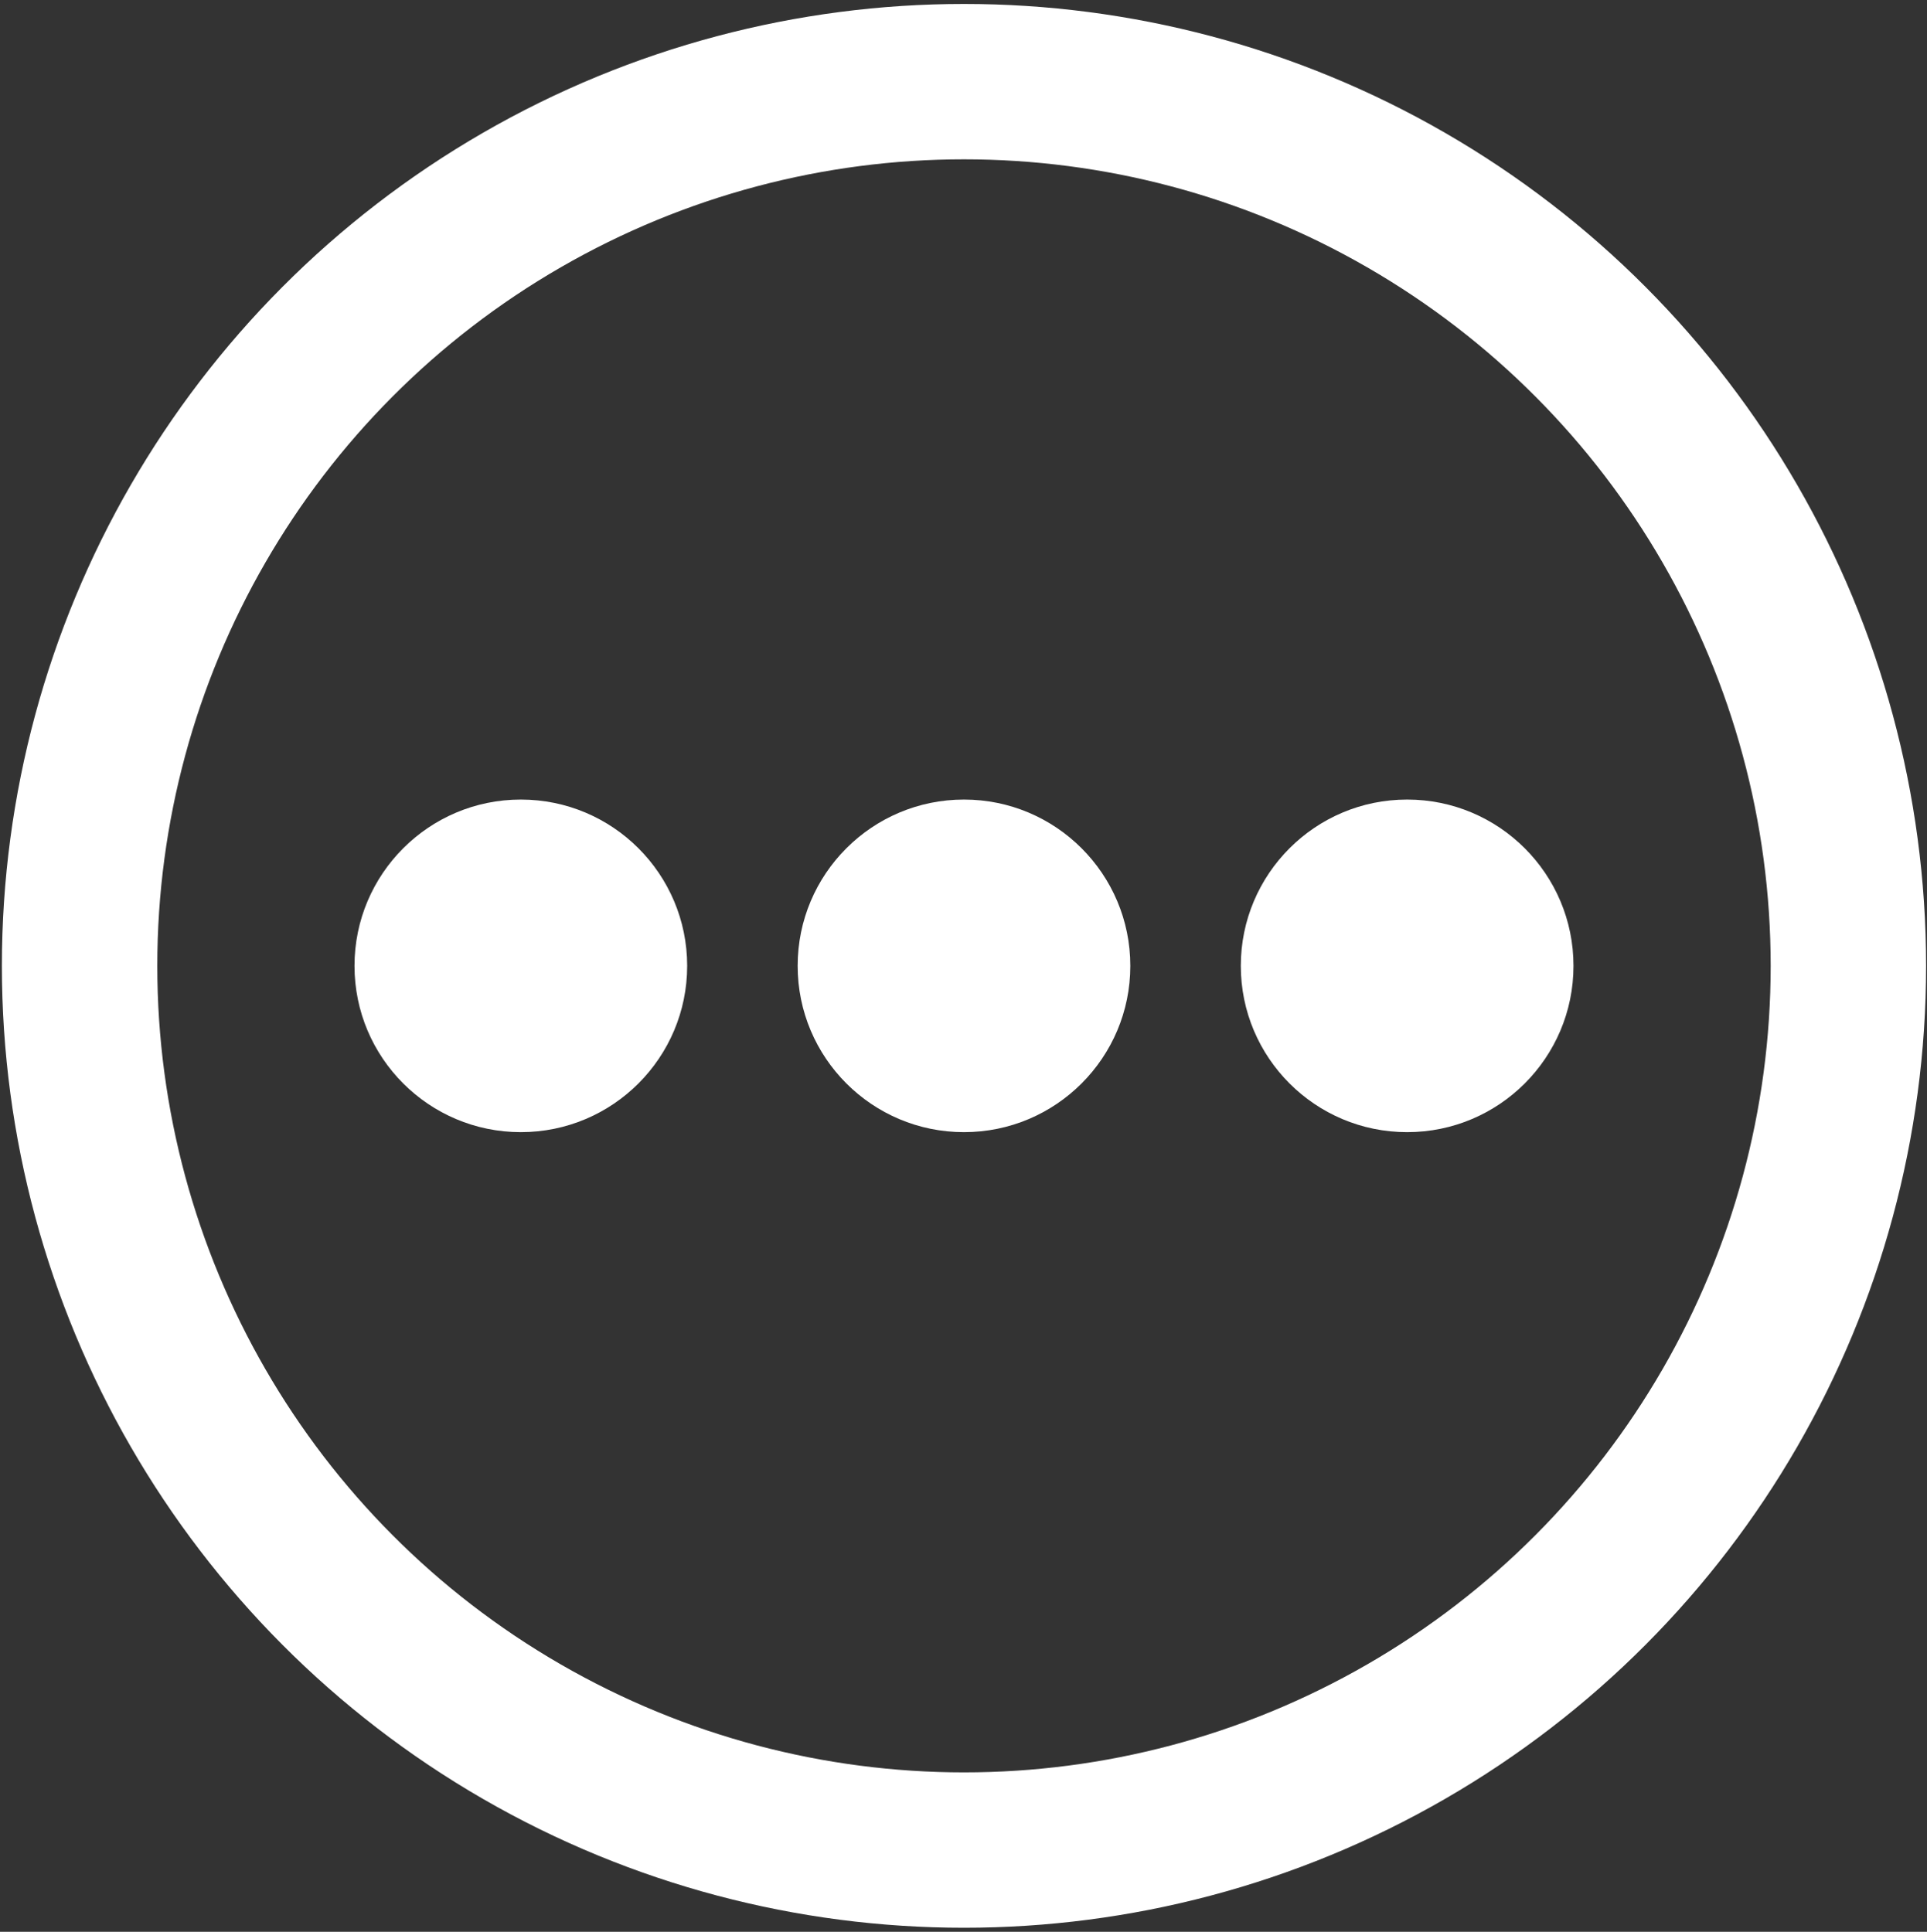
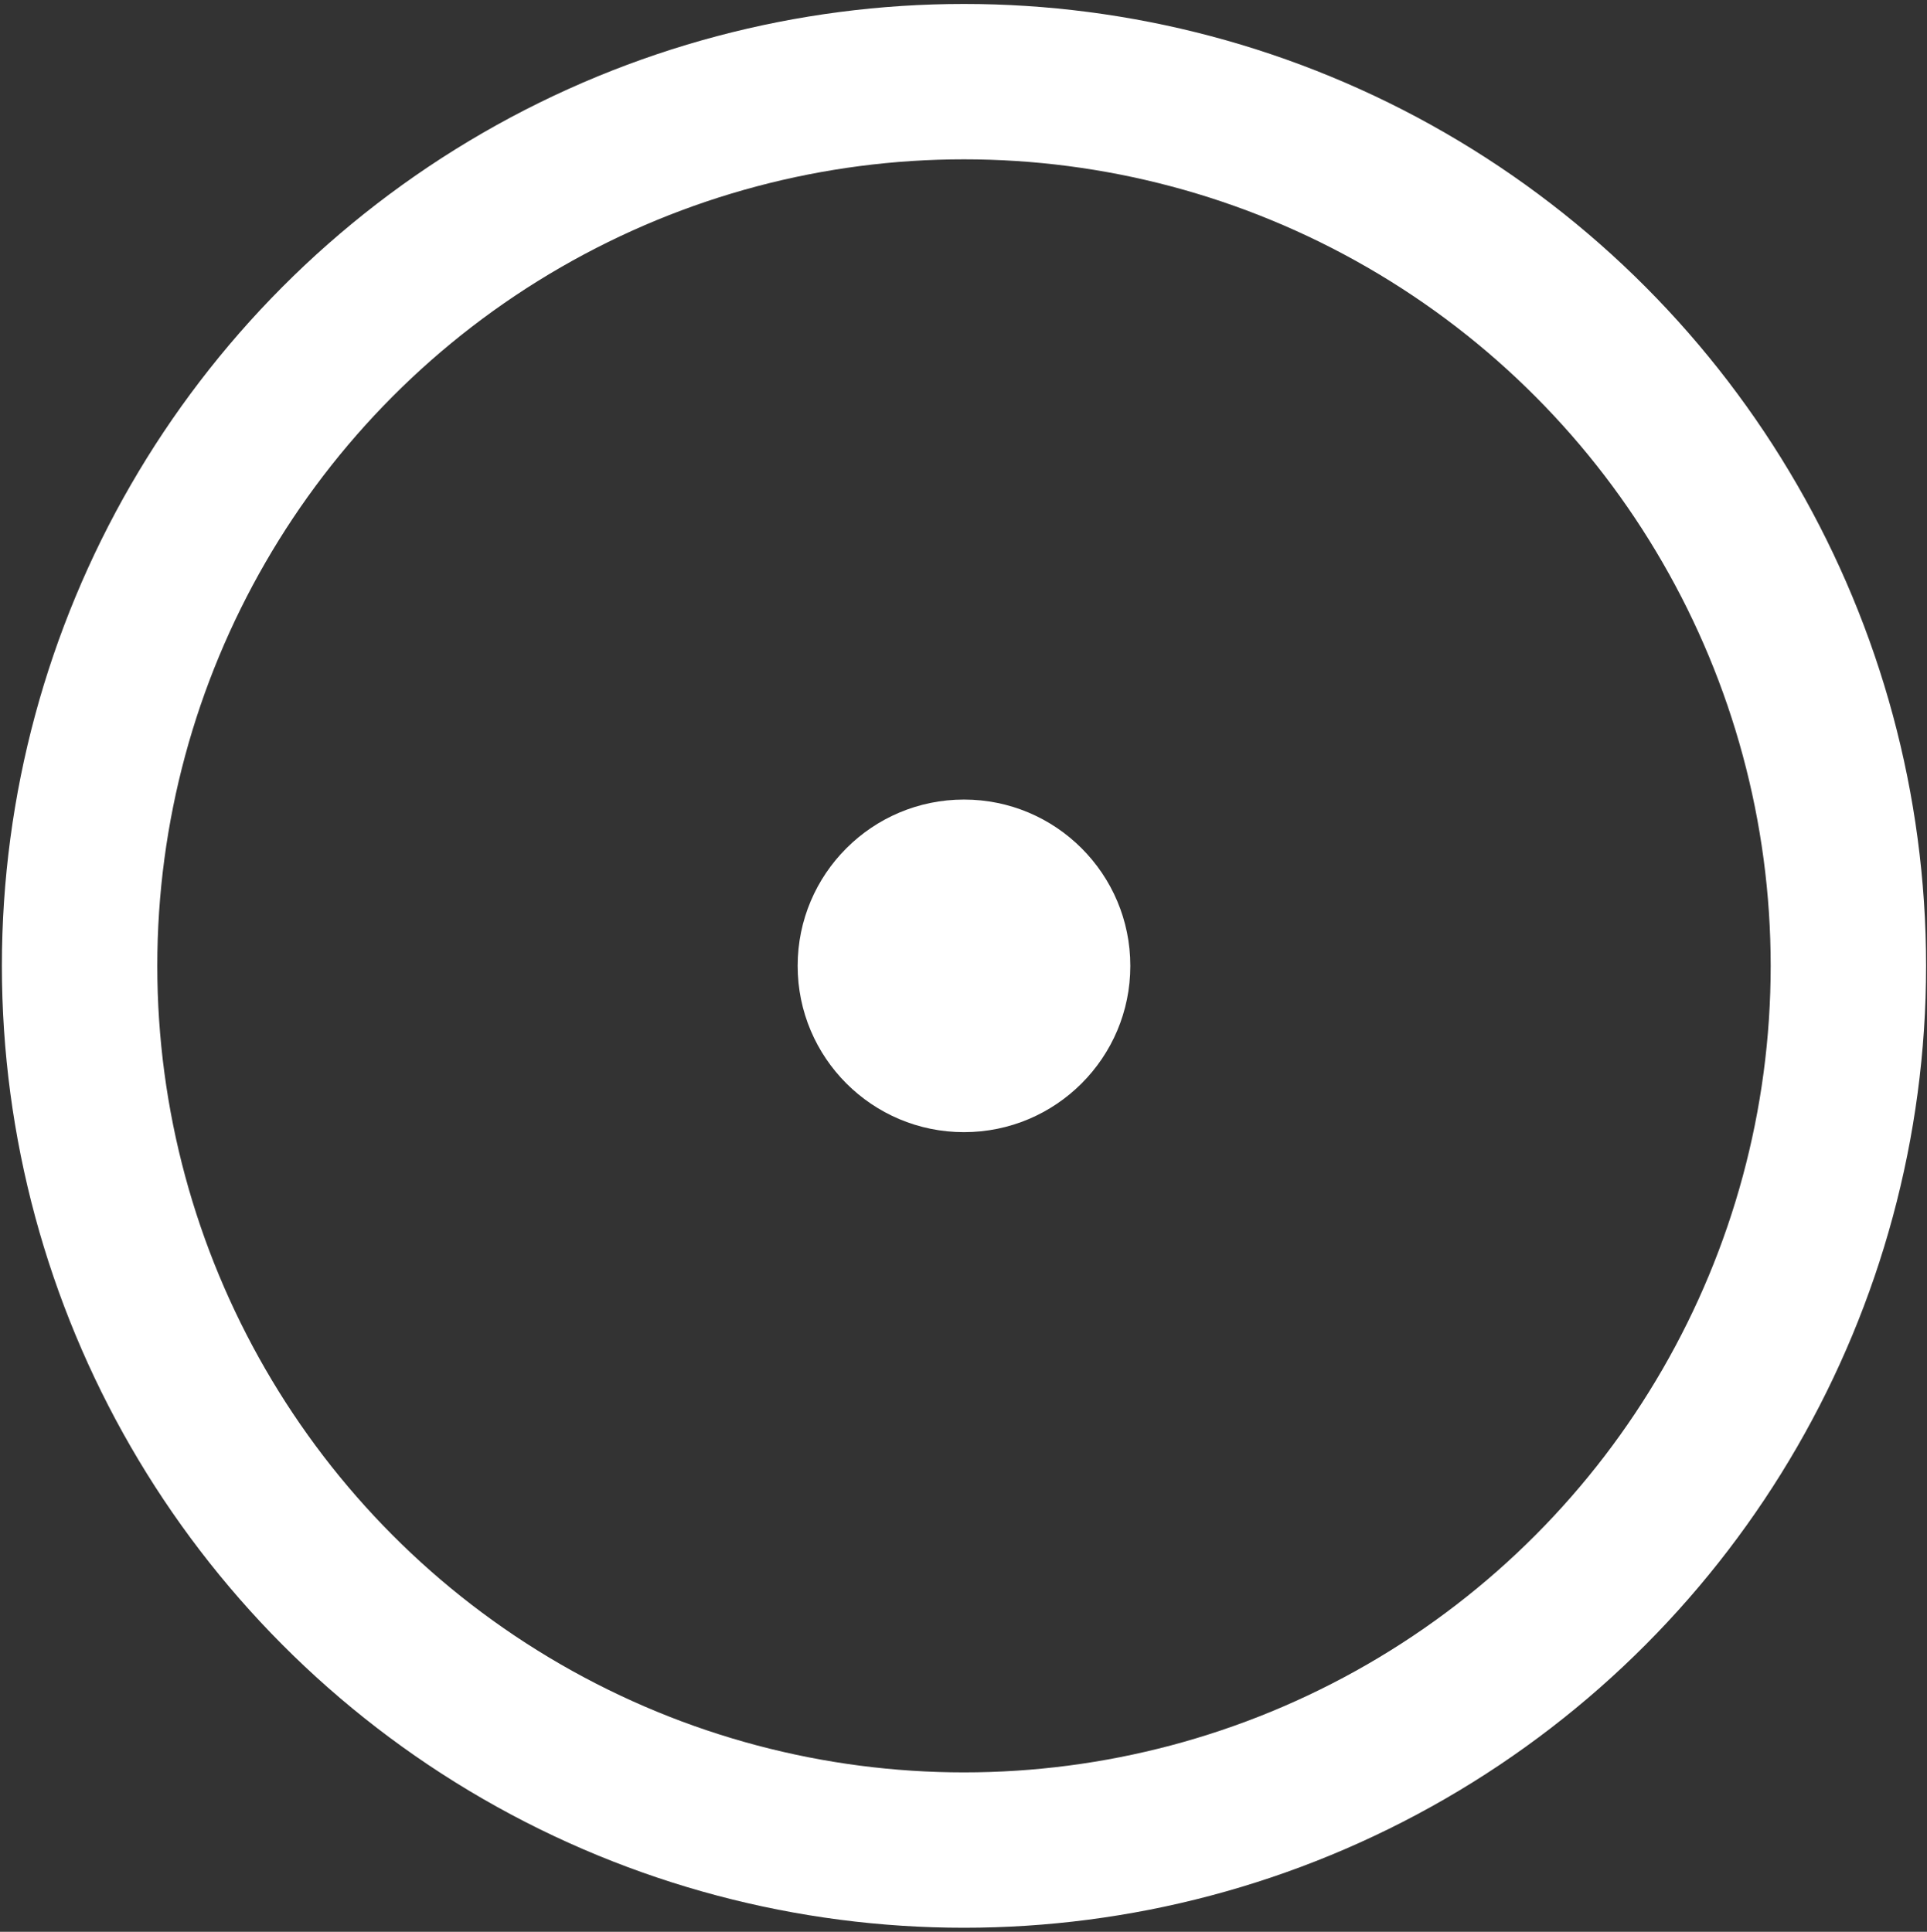
<svg xmlns="http://www.w3.org/2000/svg" width="372" height="373" viewBox="0 0 372 373" fill="none">
  <rect x="0" y="0" width="372" height="373" fill="#333333" stroke="none" />
  <circle cx="186.094" cy="186.493" r="170.73" stroke="#FFFFFF" stroke-width="30" />
  <circle cx="186.094" cy="186.493" r="32.11" fill="#FFFFFF" />
-   <circle cx="100.545" cy="186.493" r="32.11" fill="#FFFFFF" />
-   <circle cx="271.644" cy="186.493" r="32.11" fill="#FFFFFF" />
</svg>